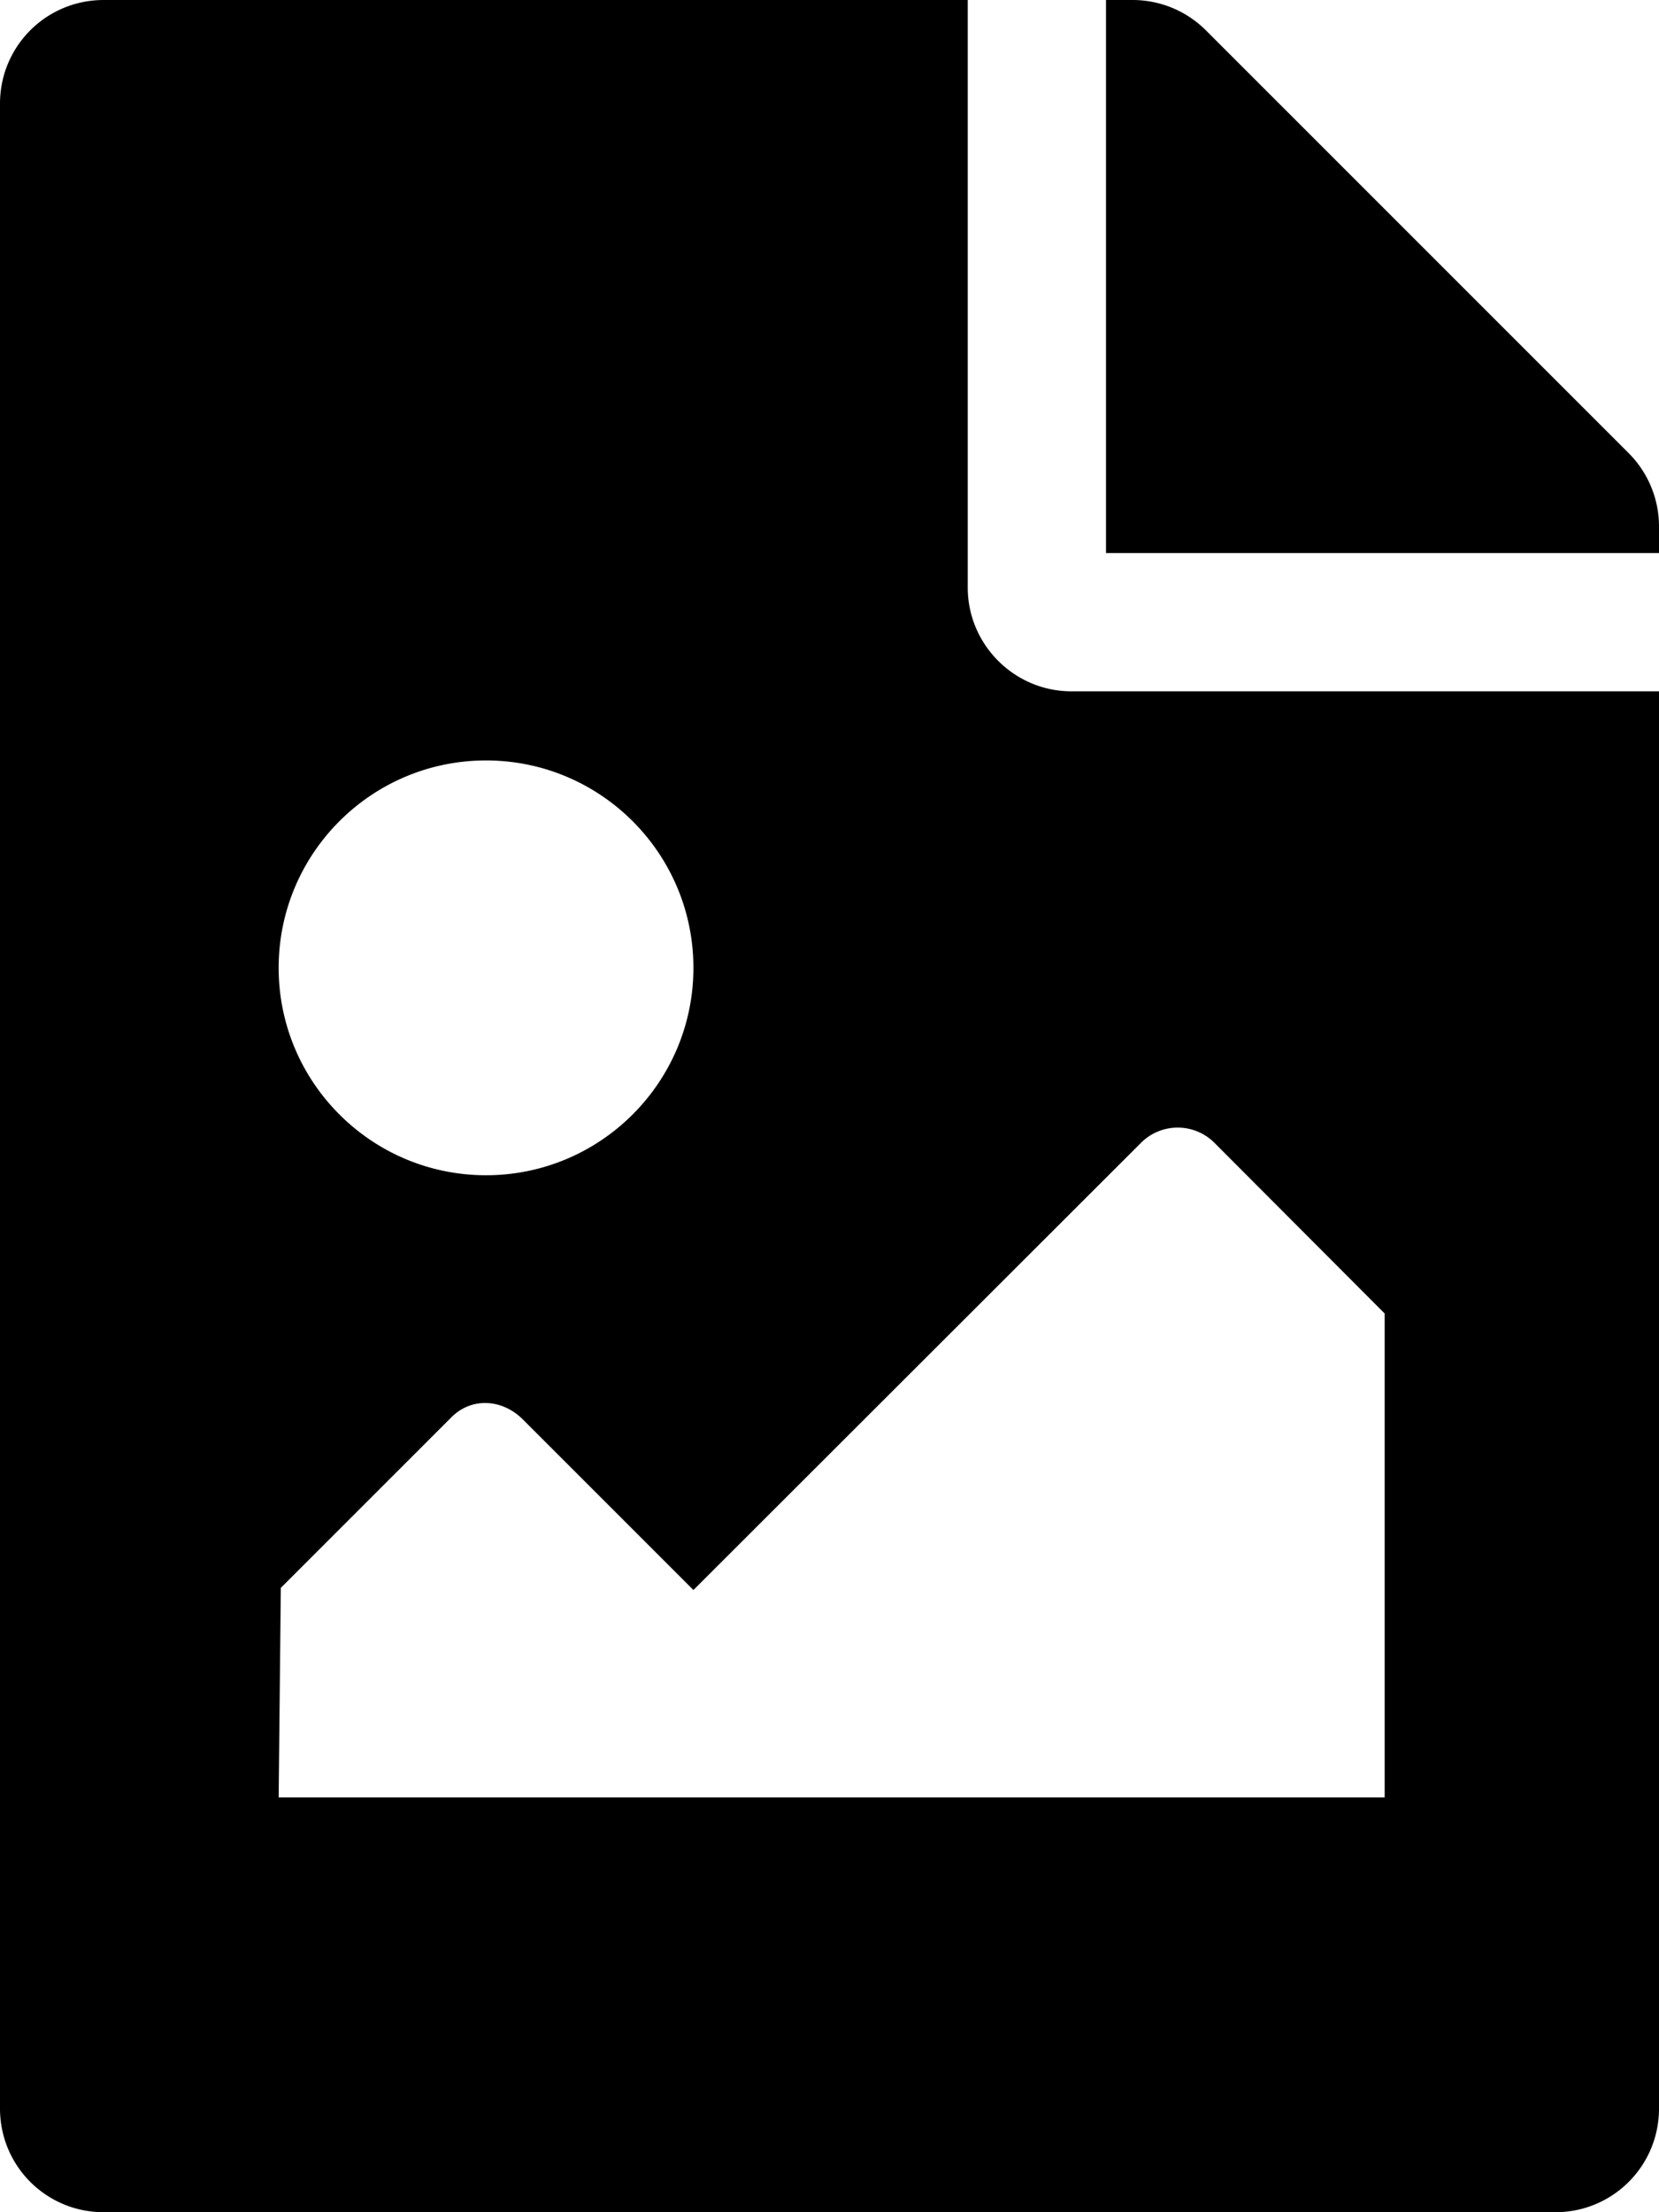
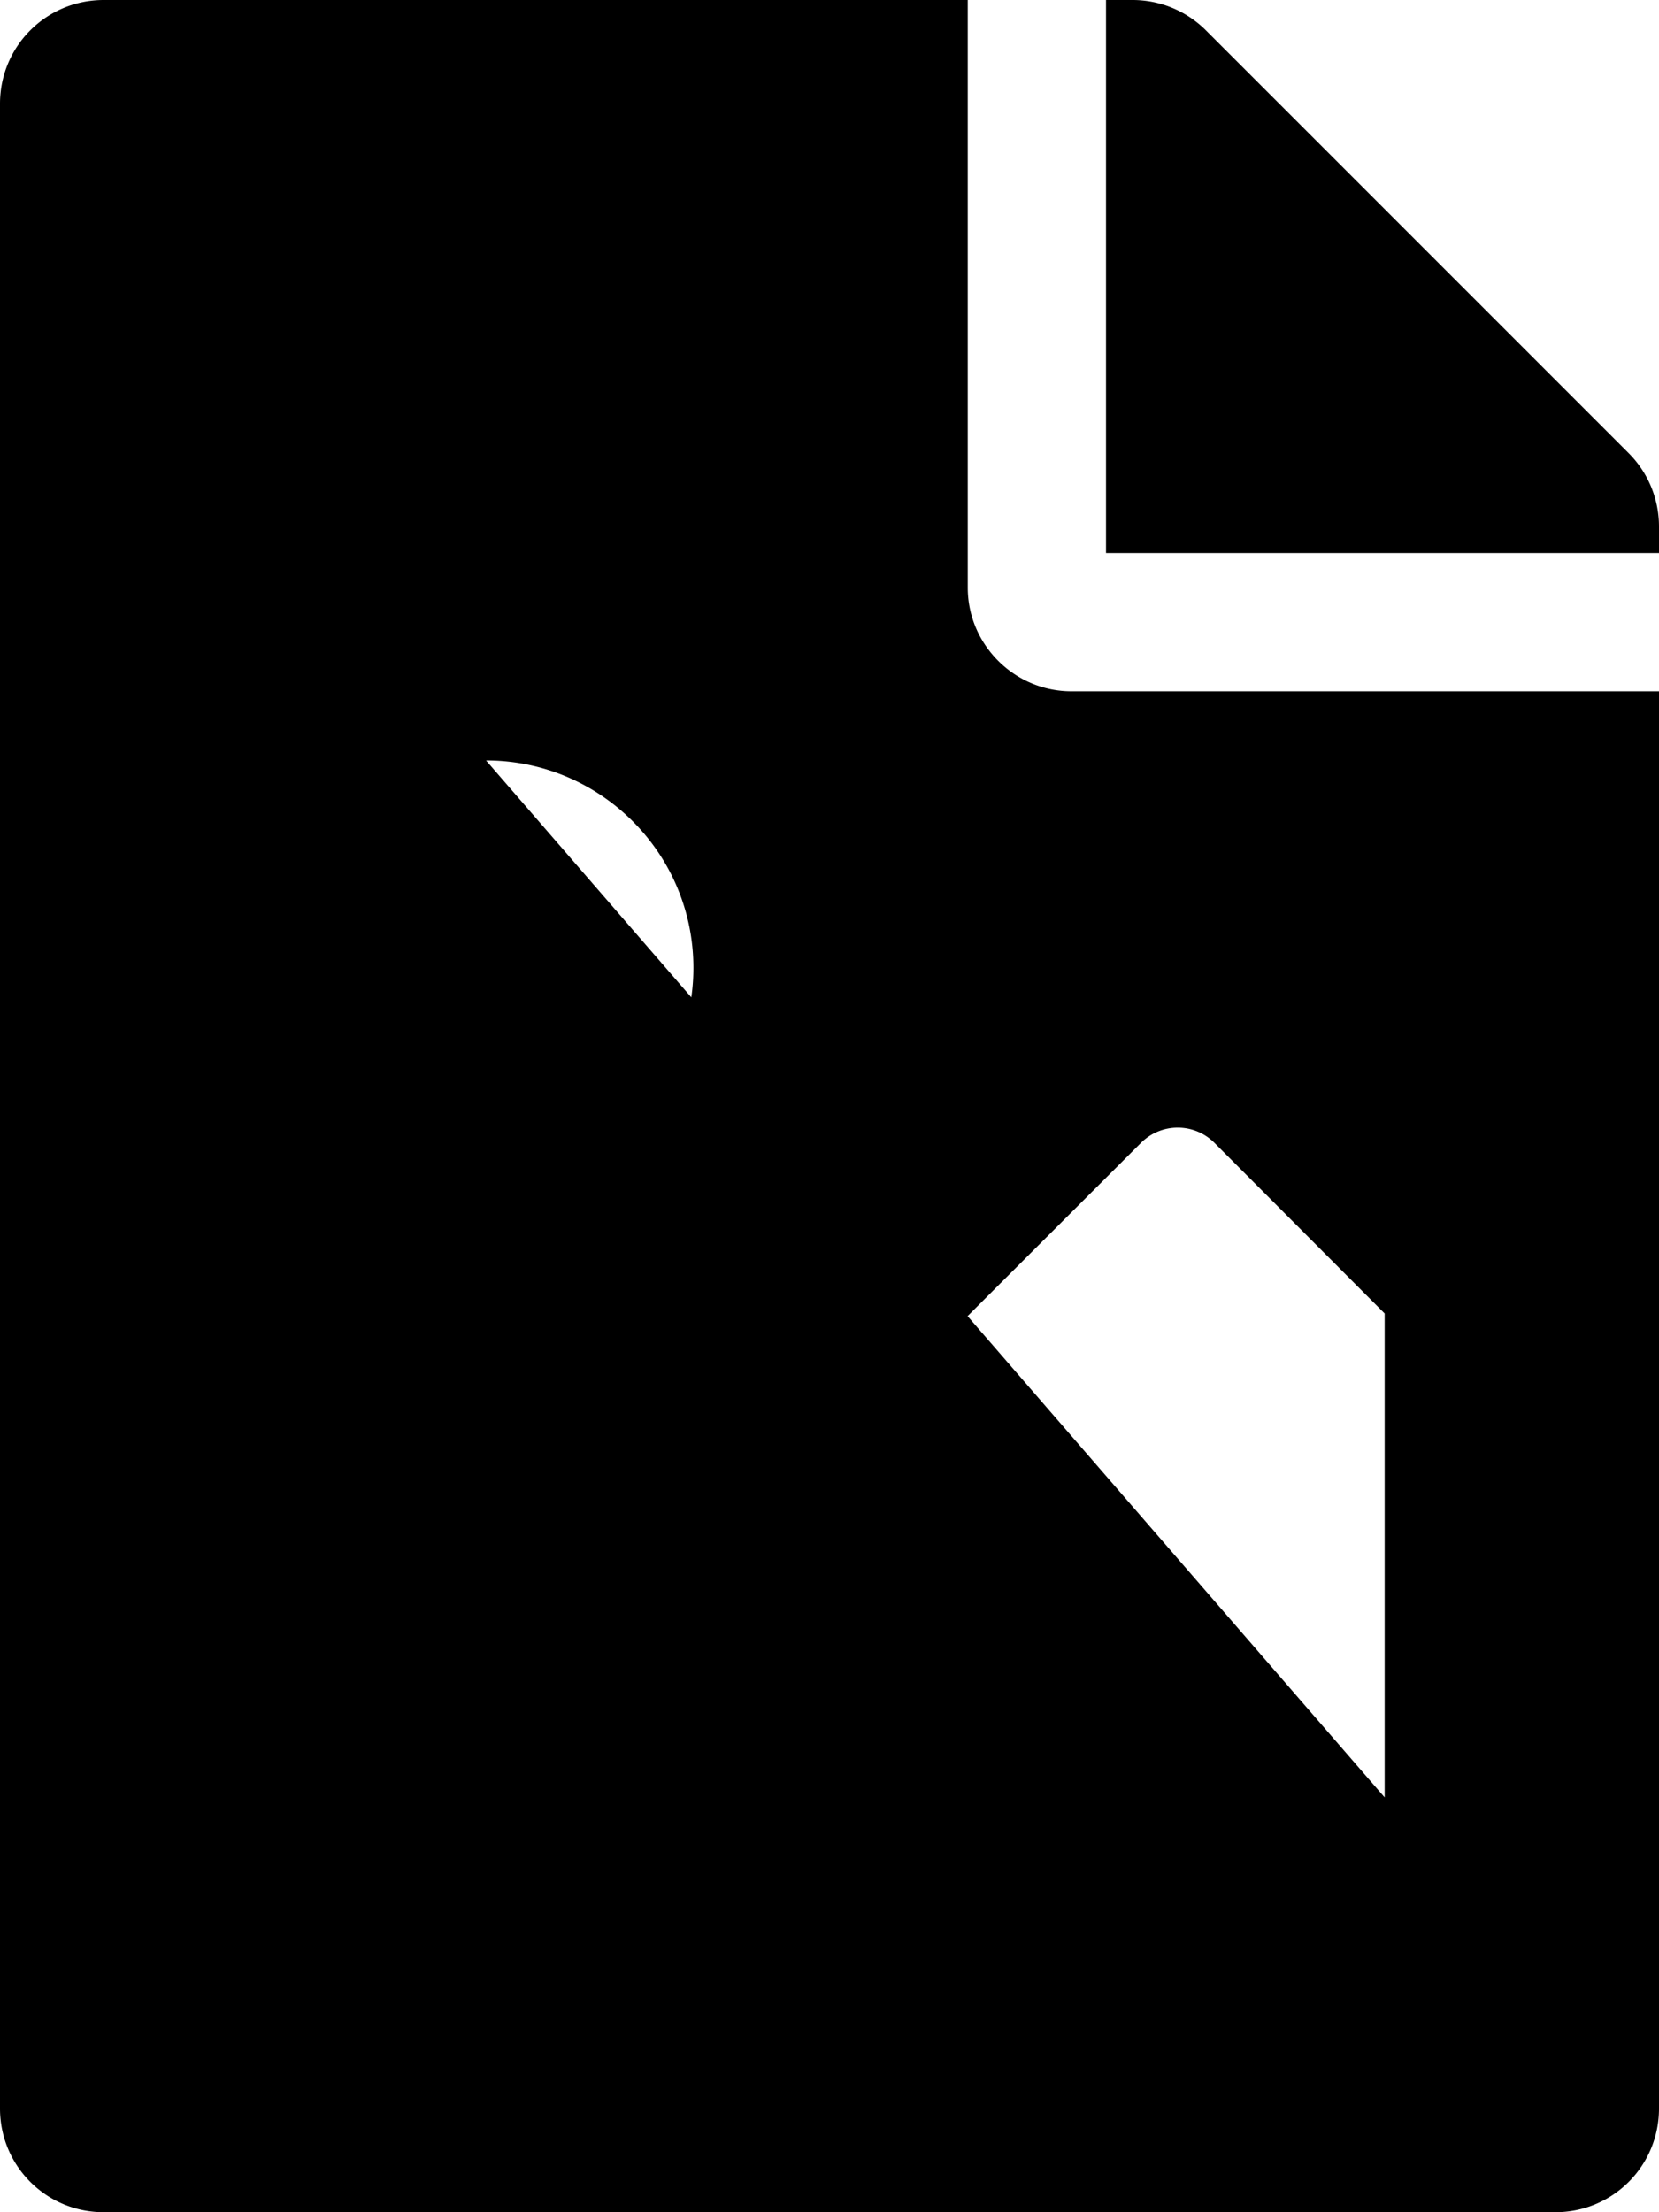
<svg xmlns="http://www.w3.org/2000/svg" viewBox="0 0 384 512">
-   <path d="M384 121.9V128H256V0h6.1a24 24 0 0 1 17 7l97.9 97.9a24 24 0 0 1 7 17zM248 160c-13.2 0-24-10.8-24-24V0H24C10.7 0 0 10.7 0 24v464c0 13.3 10.7 24 24 24h336c13.3 0 24-10.7 24-24V160H248zm-135.5 16c26.5 0 48 21.5 48 48s-21.5 48-48 48-48-21.5-48-48 21.5-48 48-48zm208 240h-256l.5-48.5L104.5 328c4.7-4.7 11.8-4.2 16.5 .5L160.5 368 264.1 264.5c4.7-4.7 12.3-4.7 17 0L320.5 304v112z" />
+   <path d="M384 121.9V128H256V0h6.1a24 24 0 0 1 17 7l97.9 97.9a24 24 0 0 1 7 17zM248 160c-13.2 0-24-10.8-24-24V0H24C10.7 0 0 10.7 0 24v464c0 13.3 10.7 24 24 24h336c13.3 0 24-10.7 24-24V160H248zm-135.5 16c26.5 0 48 21.5 48 48s-21.5 48-48 48-48-21.5-48-48 21.5-48 48-48zh-256l.5-48.5L104.5 328c4.7-4.7 11.8-4.2 16.5 .5L160.5 368 264.1 264.5c4.7-4.7 12.3-4.7 17 0L320.5 304v112z" />
</svg>